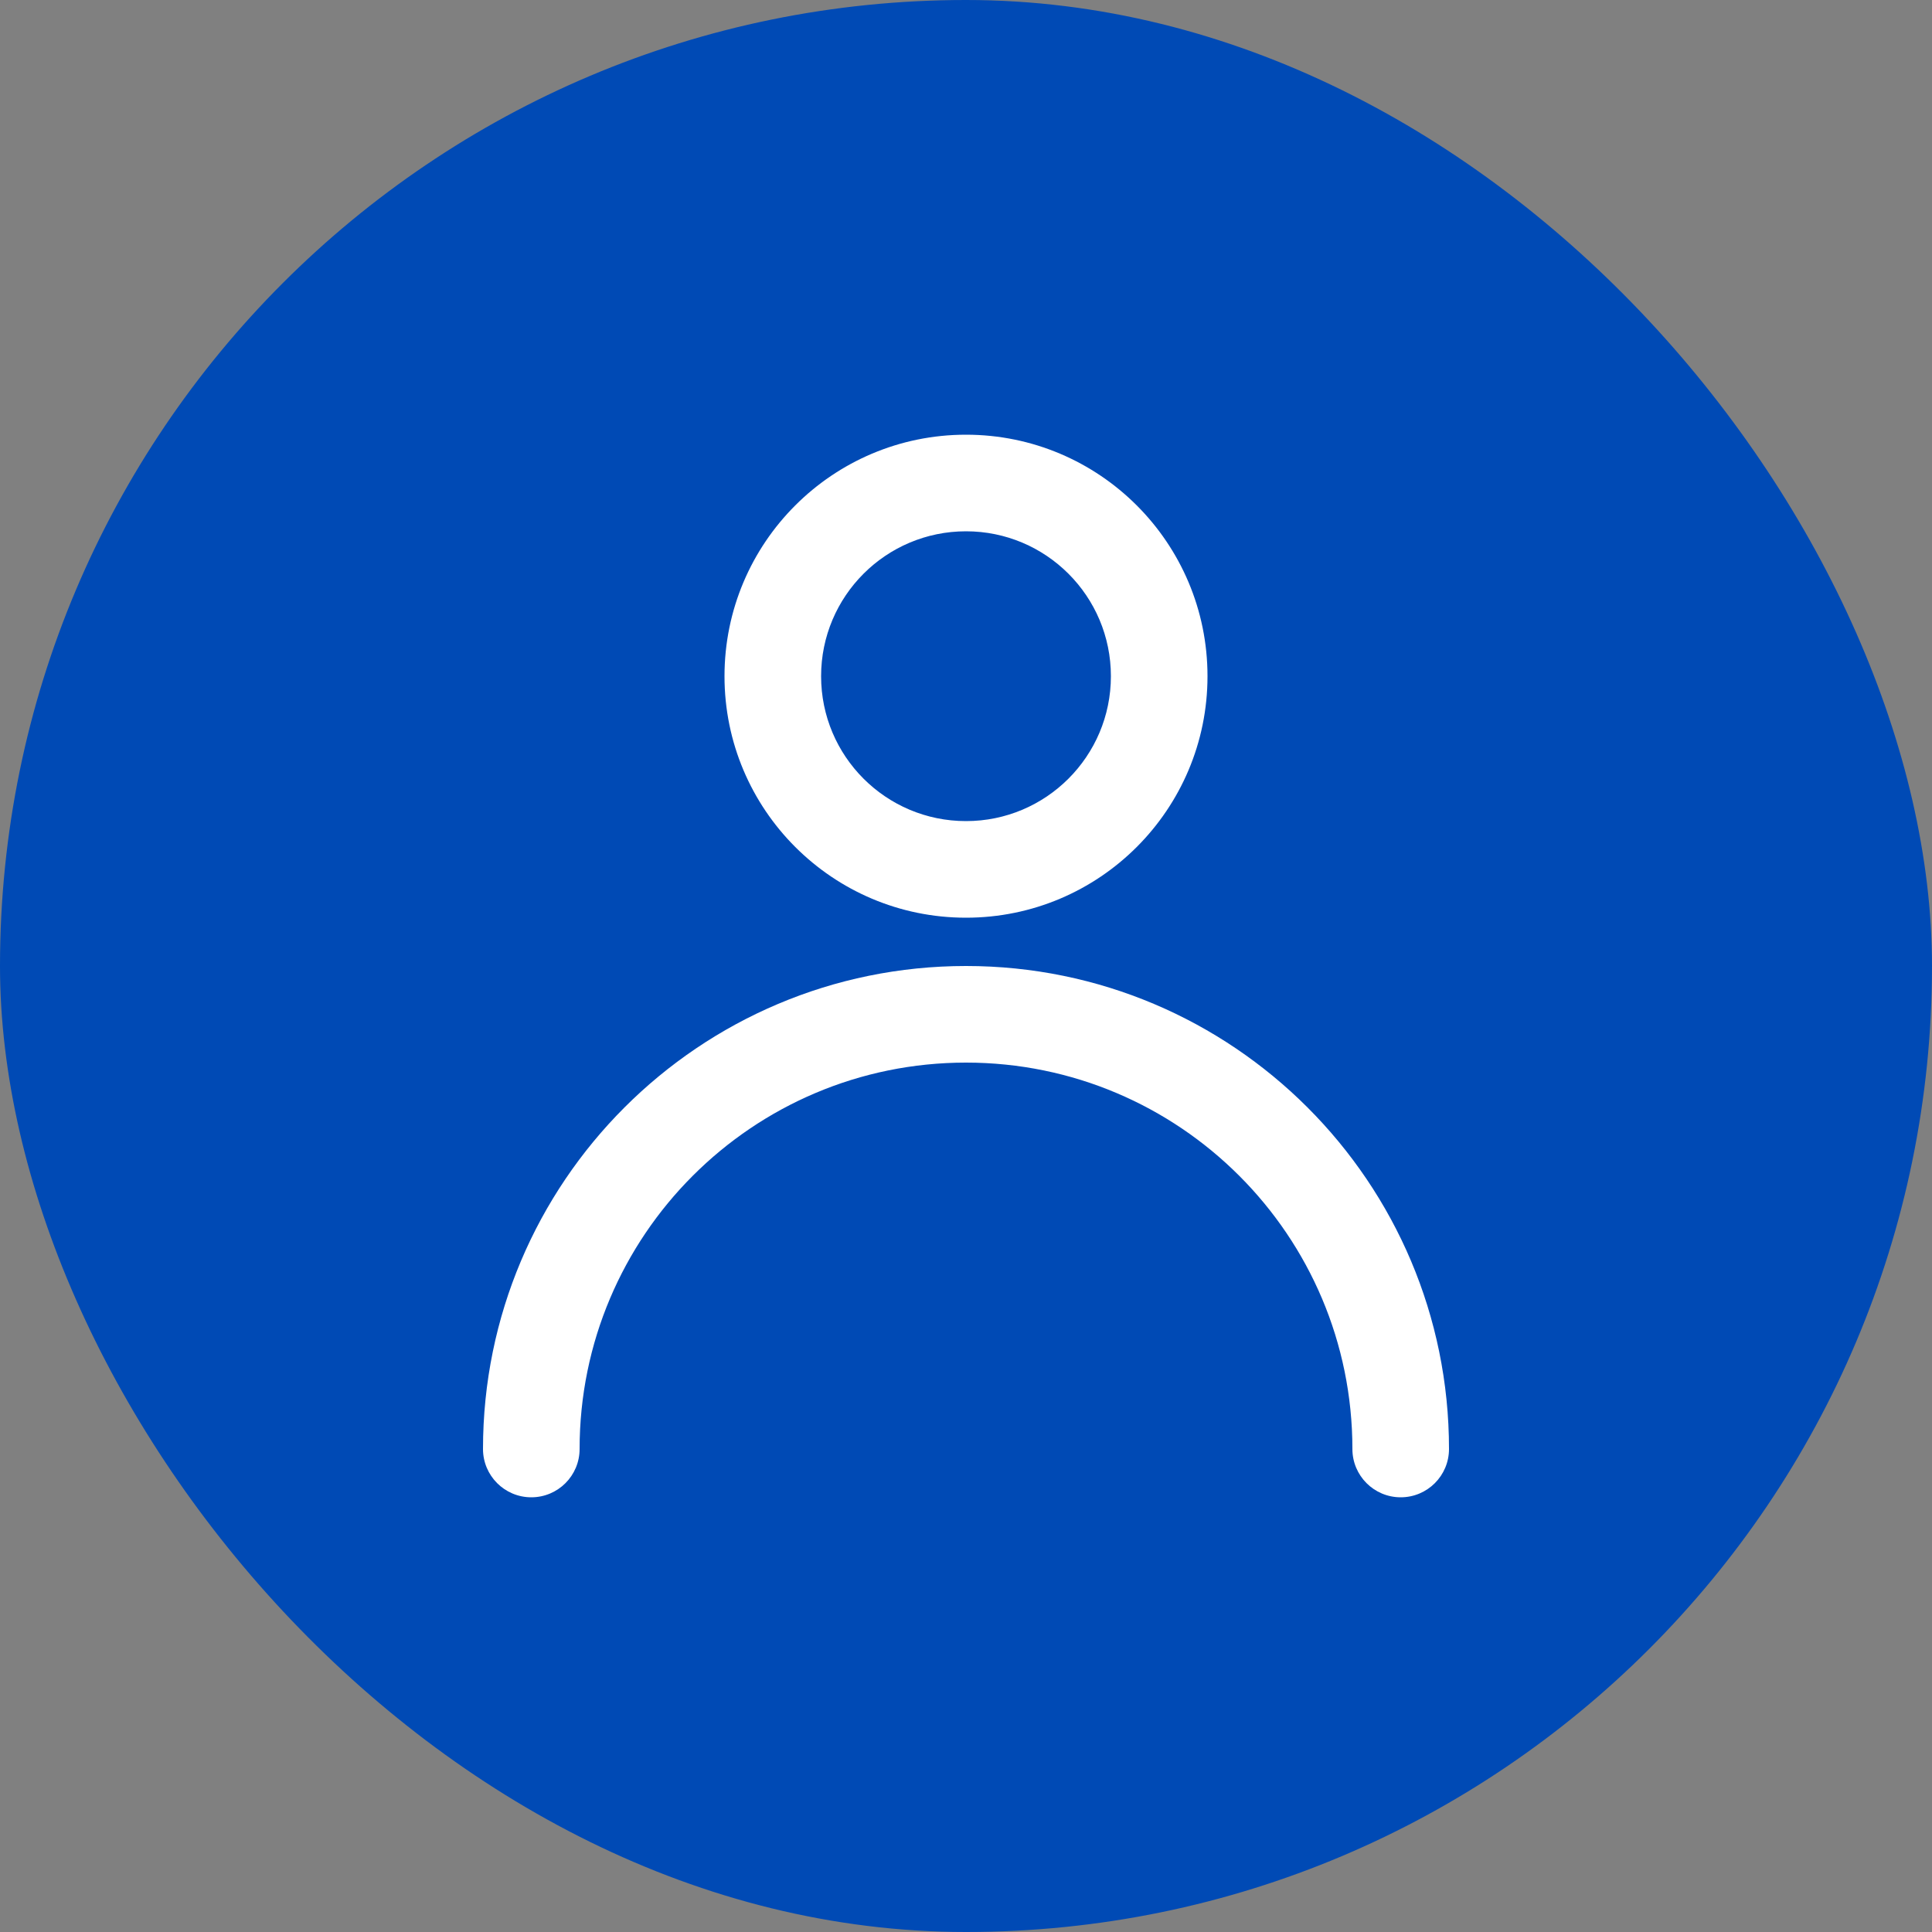
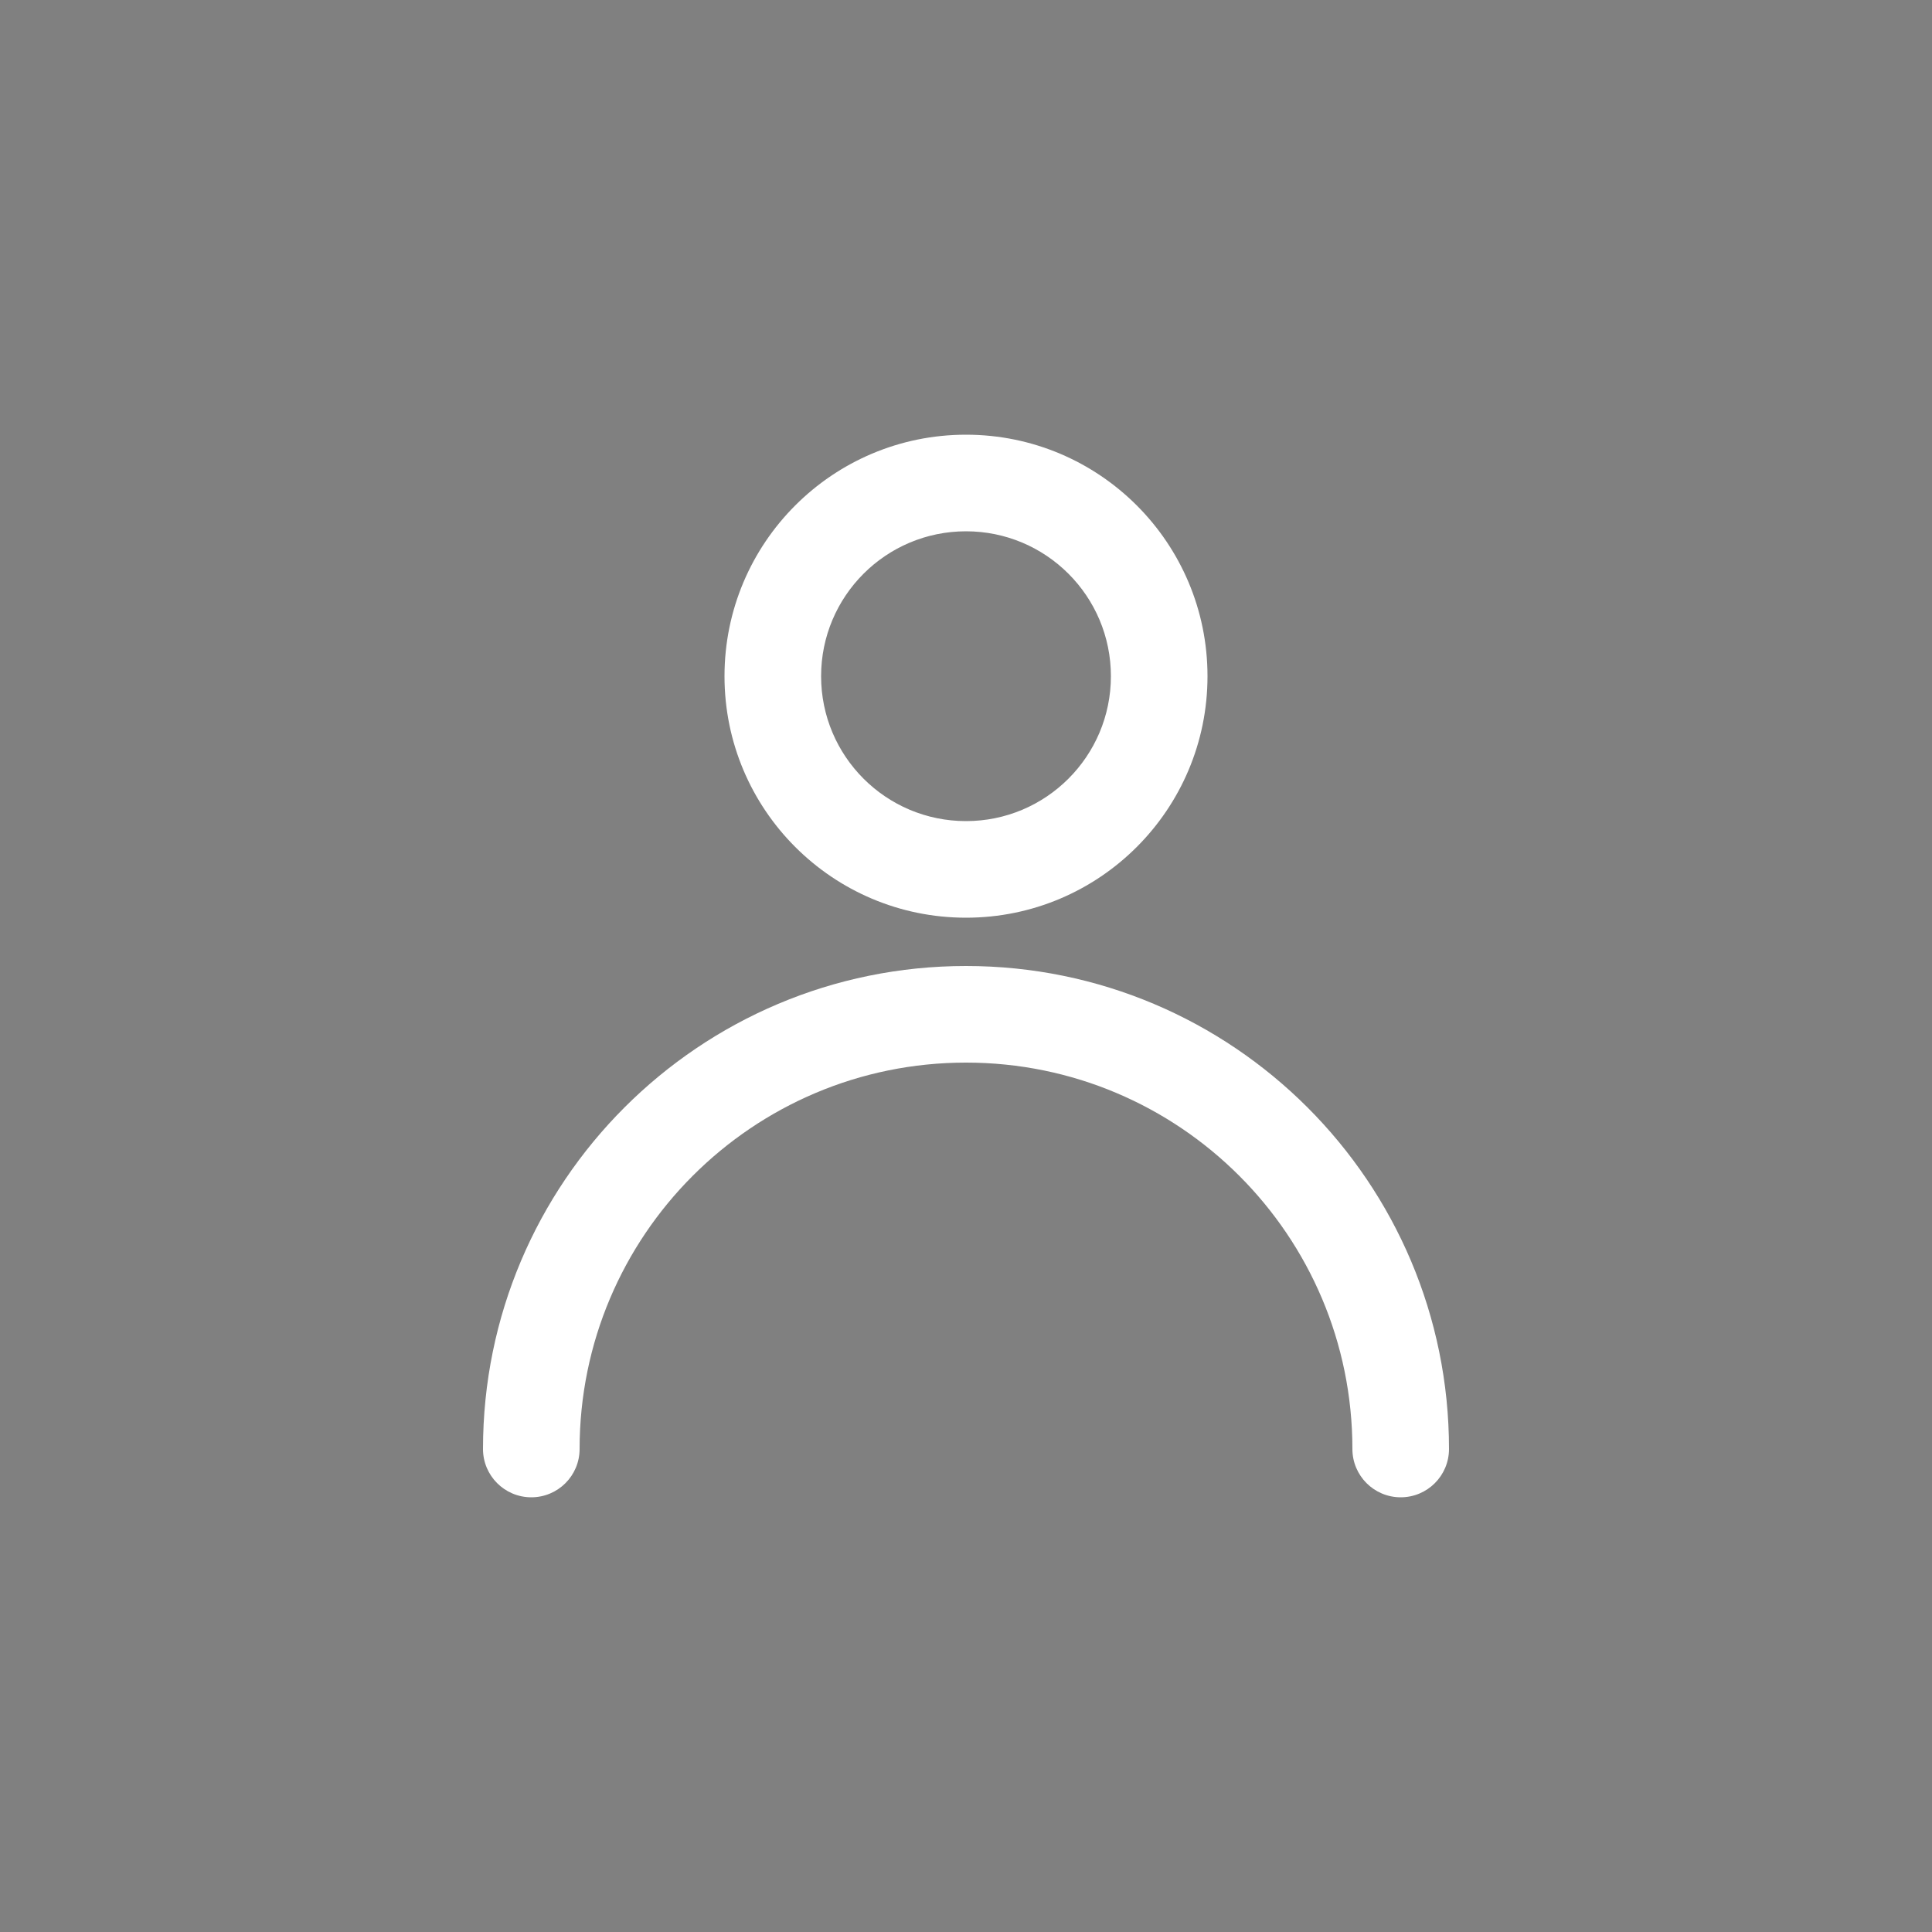
<svg xmlns="http://www.w3.org/2000/svg" width="80" height="80" viewBox="0 0 80 80" fill="none">
  <rect x="0" y="0" width="80" height="80" fill="#808080" stroke="none" />
-   <rect width="80" height="80" rx="40" fill="#004AB5" />
  <path d="M40 40C51.046 40 60 48.954 60 60C60 61.105 59.105 62 58 62C56.895 62 56 61.105 56 60C56 51.163 48.837 44 40 44C31.163 44 24 51.163 24 60C24 61.105 23.105 62 22 62C20.895 62 20 61.105 20 60C20 48.954 28.954 40 40 40ZM40 18C45.523 18 50 22.477 50 28C50 33.523 45.523 38 40 38C34.477 38 30 33.523 30 28C30 22.477 34.477 18 40 18ZM40 22C36.686 22 34 24.686 34 28C34 31.314 36.686 34 40 34C43.314 34 46 31.314 46 28C46 24.686 43.314 22 40 22Z" fill="white" />
</svg>